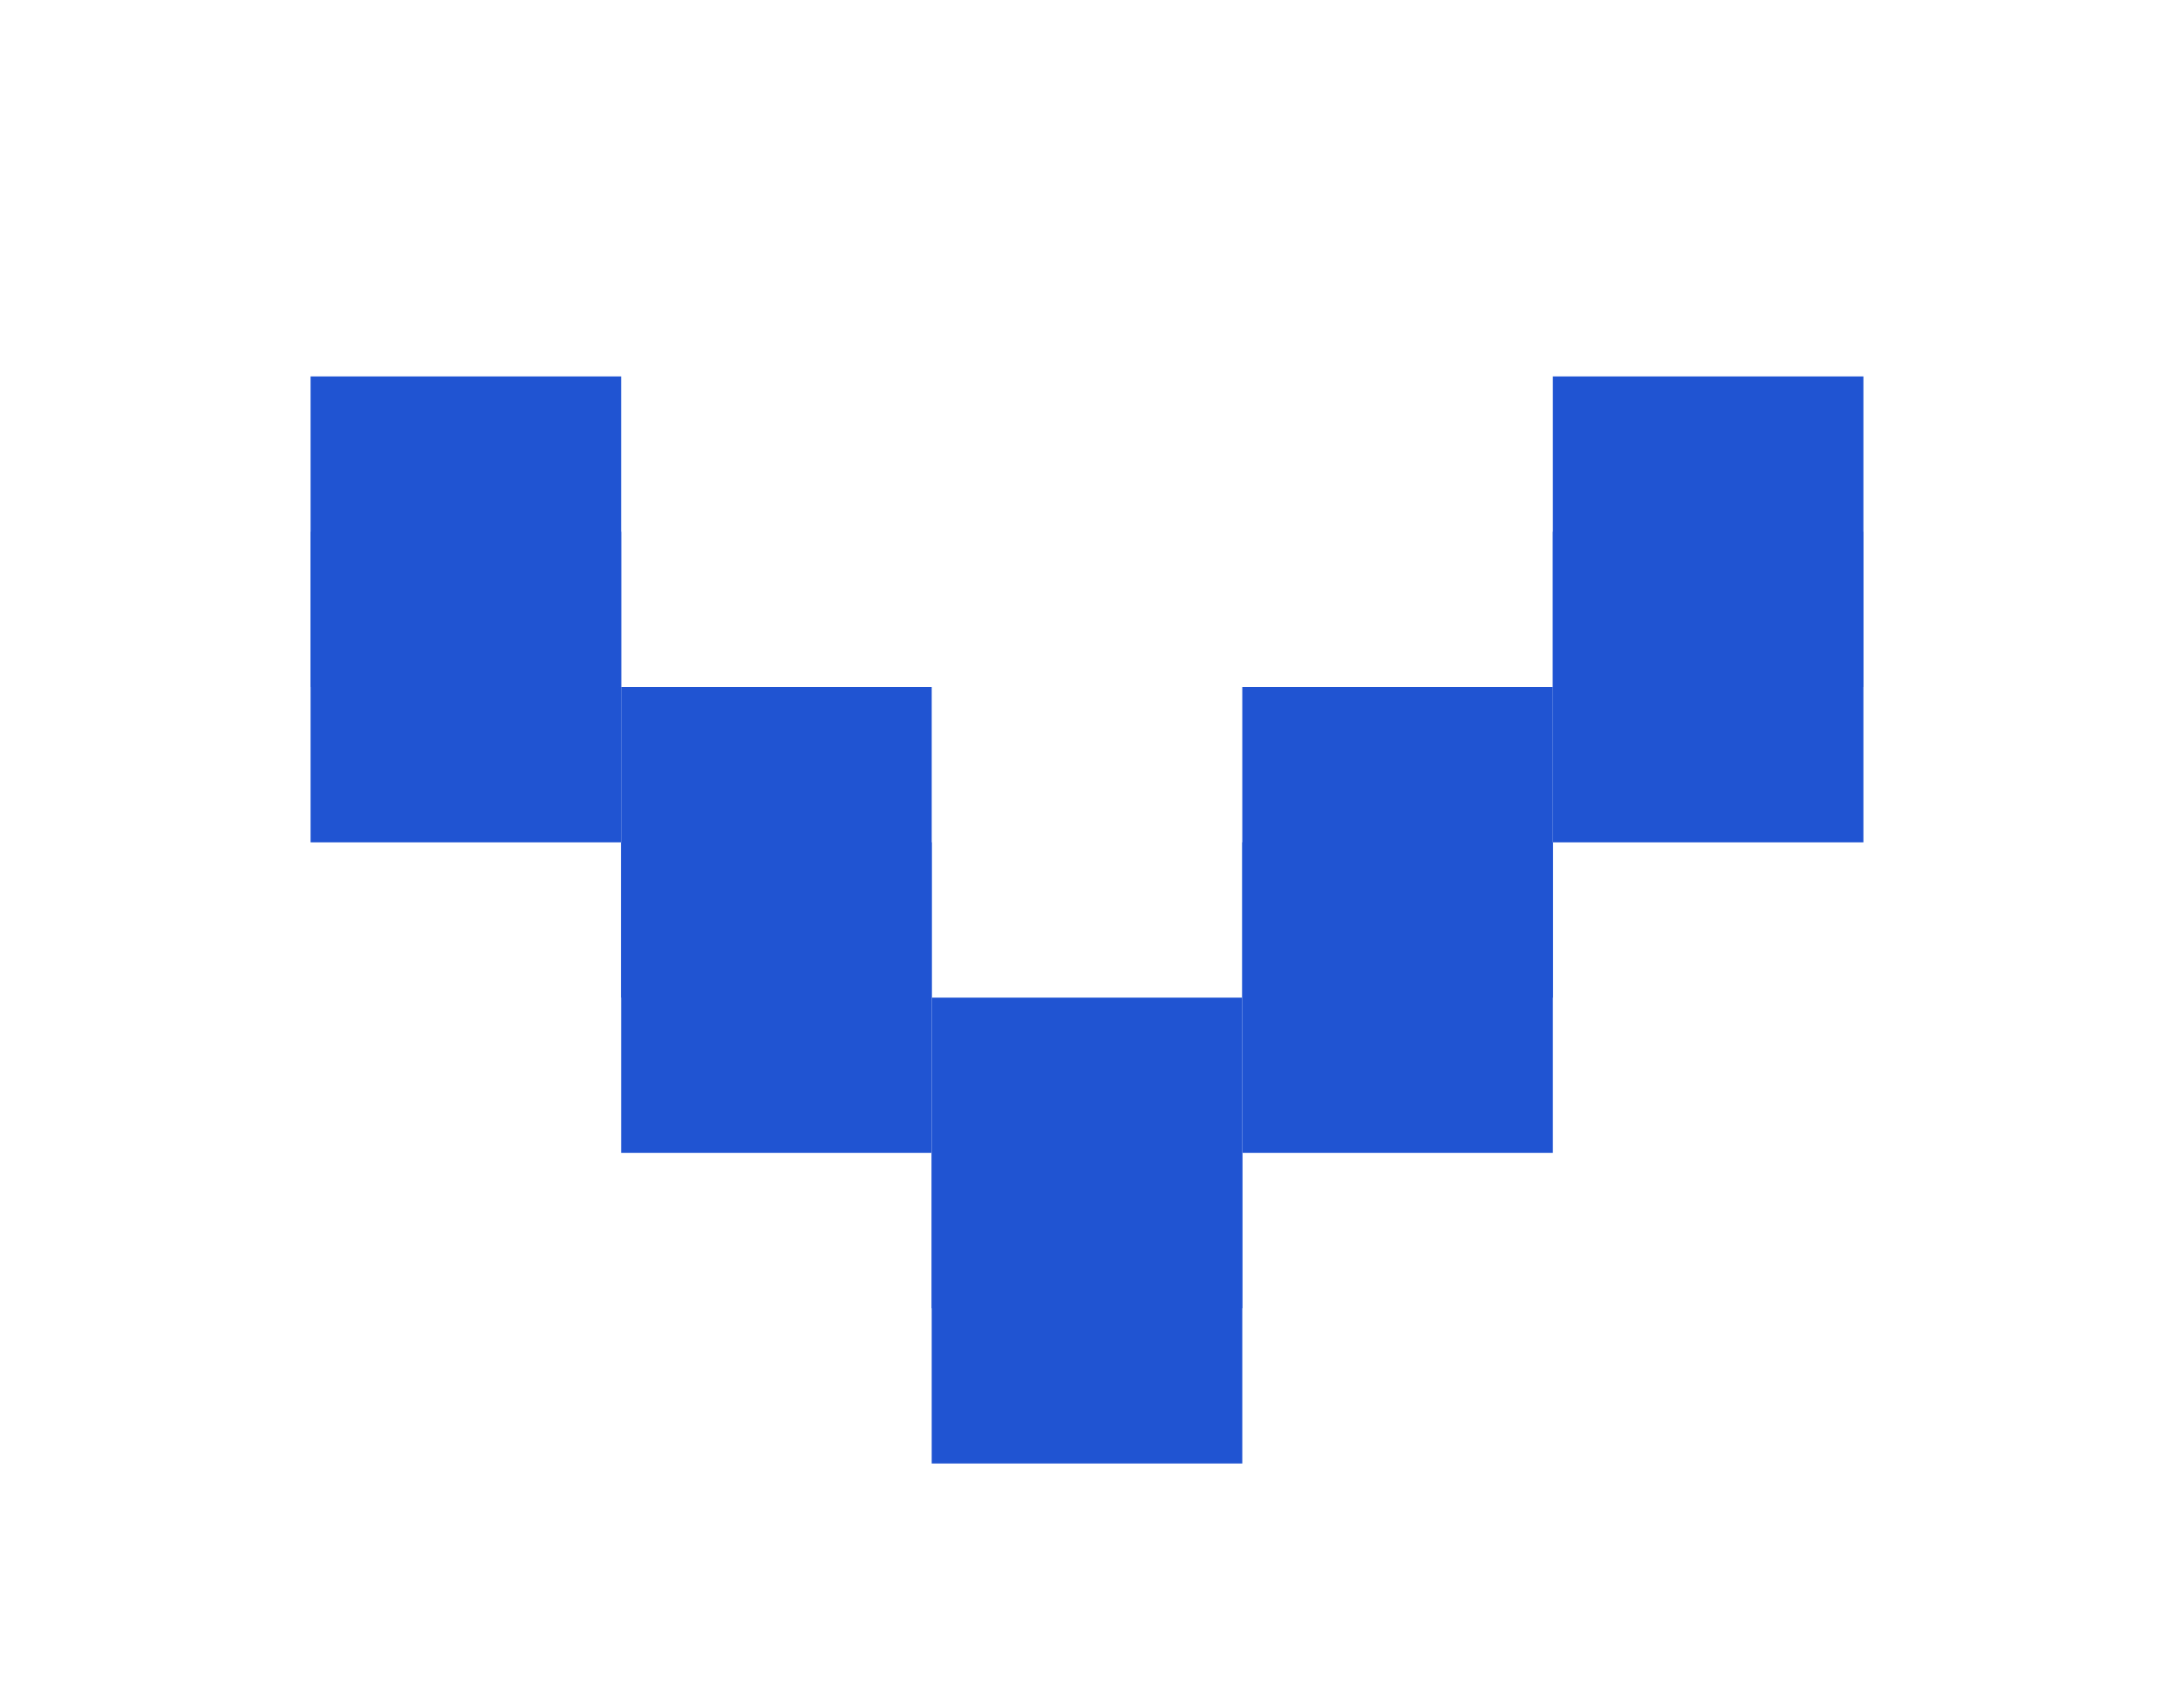
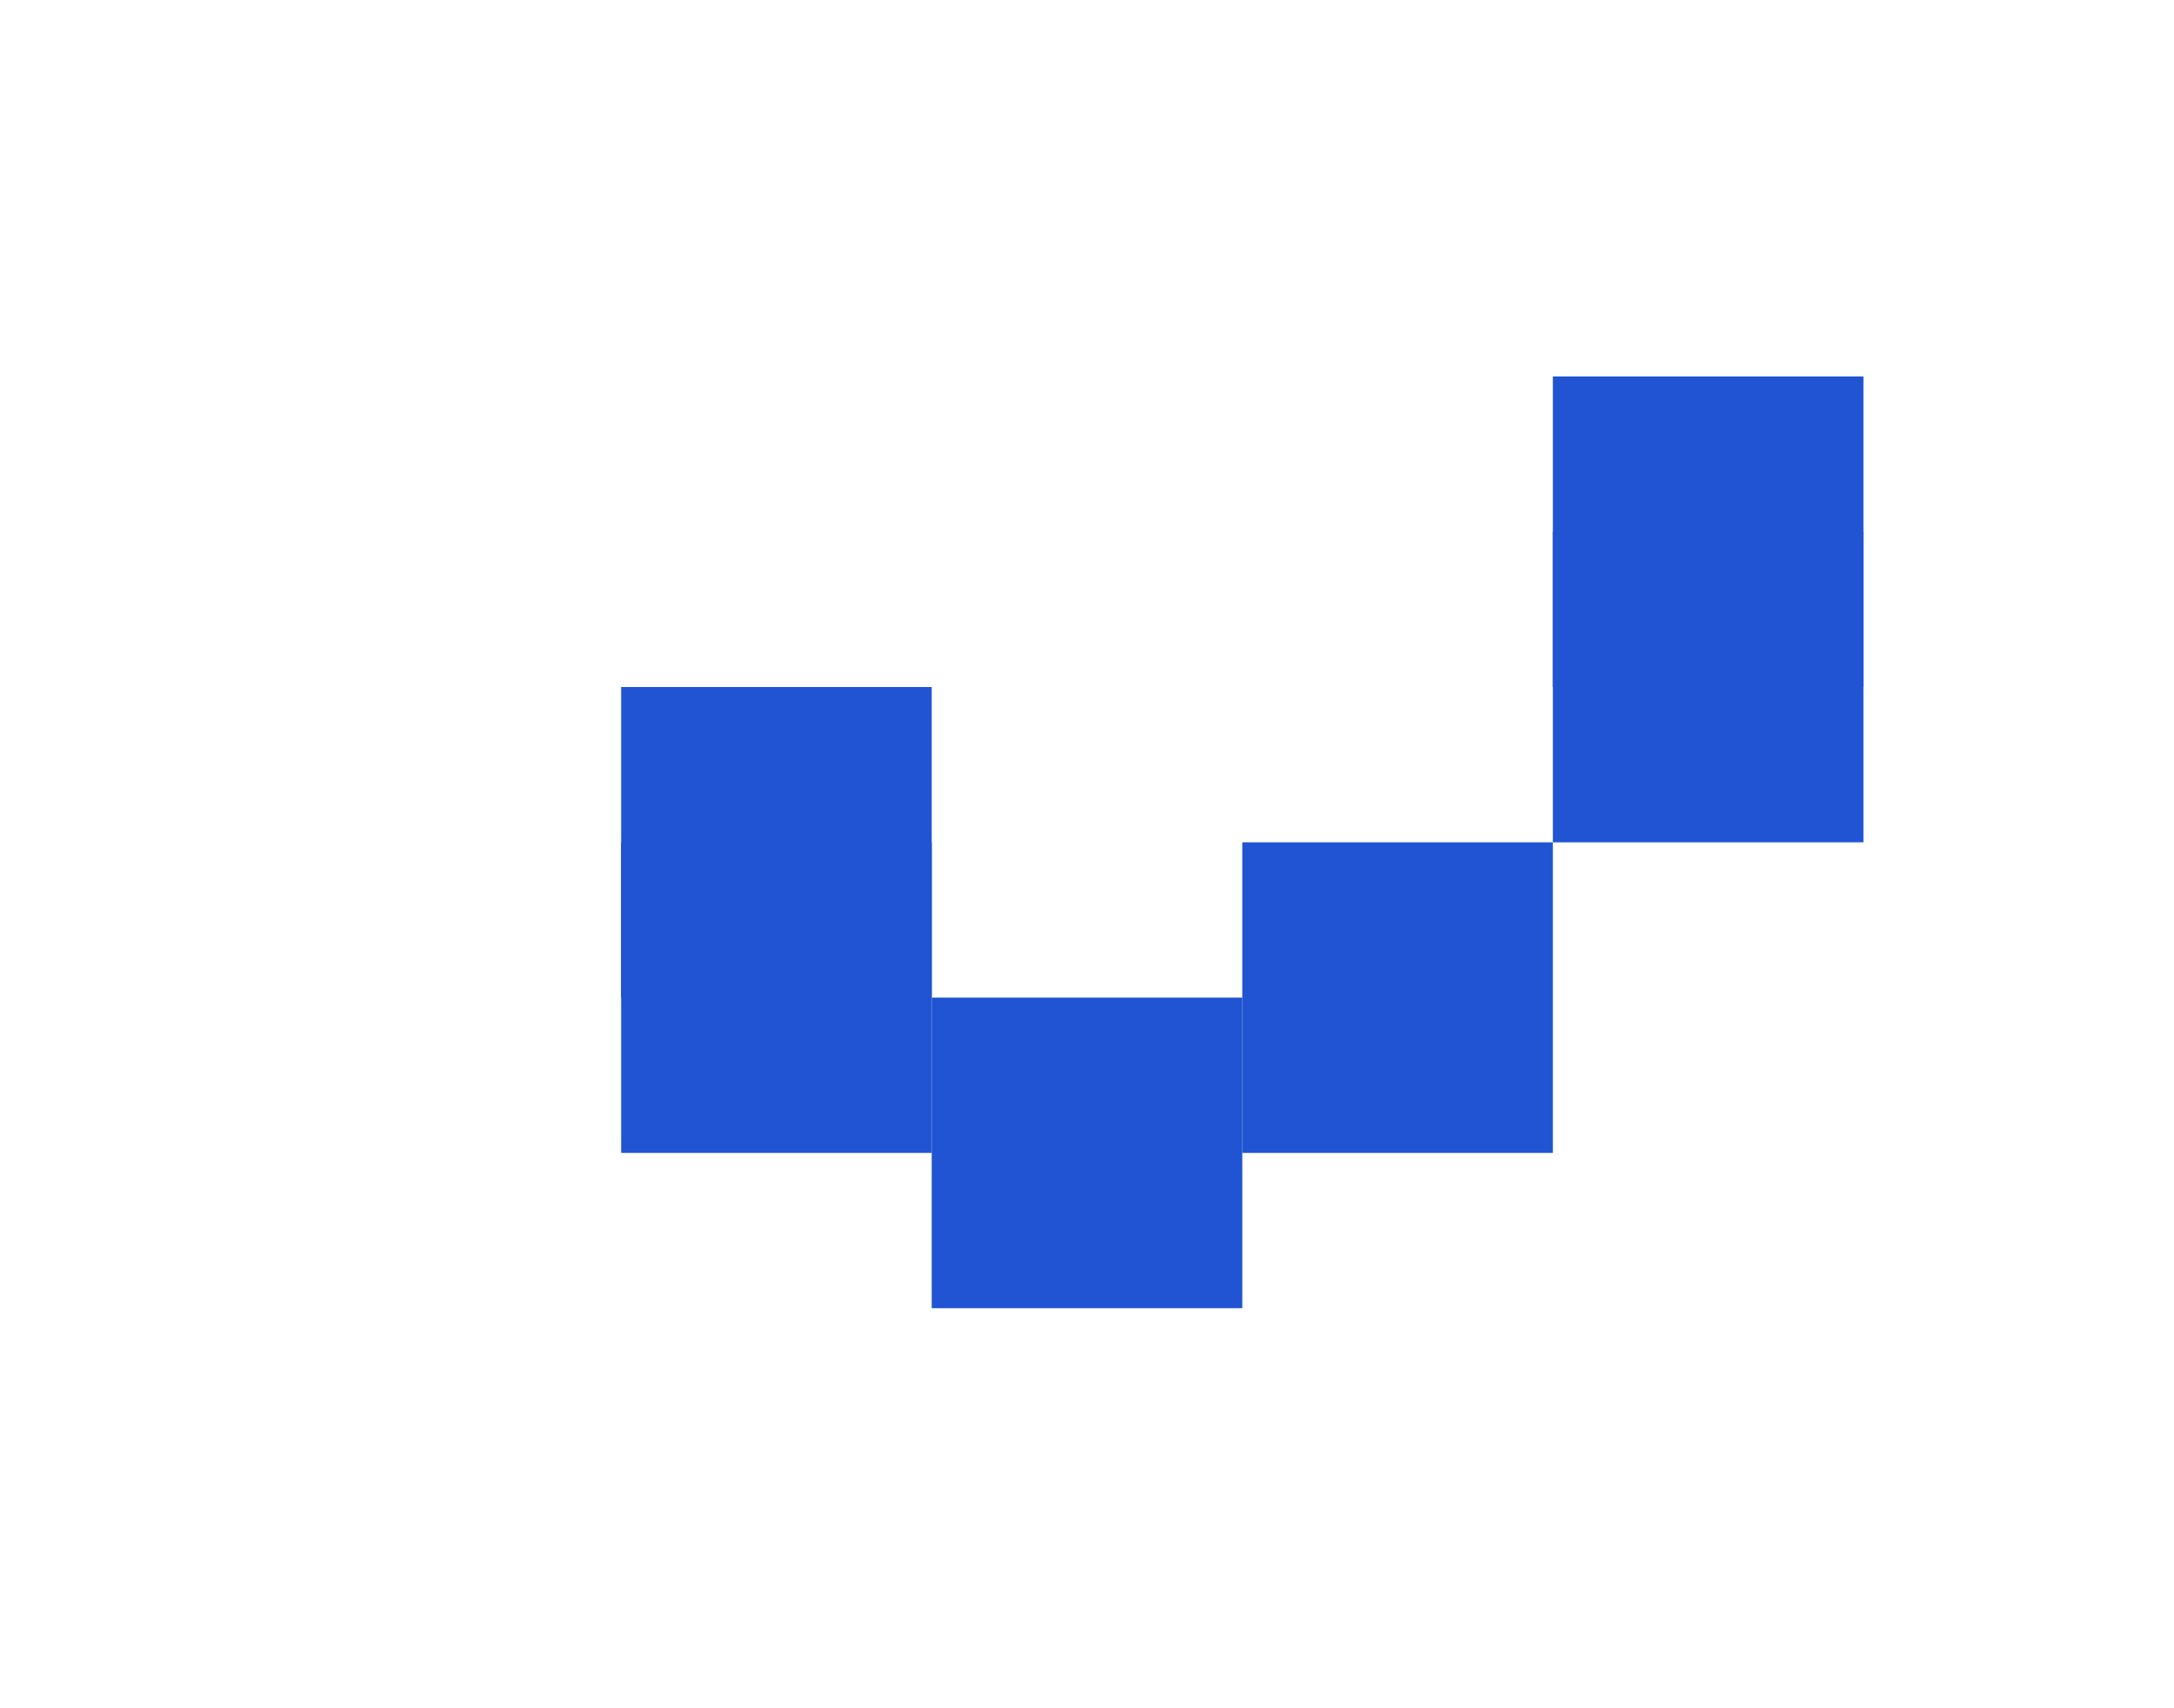
<svg xmlns="http://www.w3.org/2000/svg" width="14" height="11" viewBox="0 0 14 11" fill="none">
  <g clip-path="url(#clip0_206_84416)">
    <rect x="12" y="2.424" width="2" height="2" transform="rotate(90 12 2.424)" fill="#2054D2" />
    <rect x="12" y="3.424" width="2" height="2" transform="rotate(90 12 3.424)" fill="#2054D2" />
-     <rect x="10" y="4.424" width="2" height="2" transform="rotate(90 10 4.424)" fill="#2054D2" />
    <rect x="10" y="5.424" width="2" height="2" transform="rotate(90 10 5.424)" fill="#2054D2" />
    <rect x="8" y="6.424" width="2" height="2" transform="rotate(90 8 6.424)" fill="#2054D2" />
-     <rect x="8" y="7.424" width="2" height="2" transform="rotate(90 8 7.424)" fill="#2054D2" />
    <rect x="6" y="4.424" width="2" height="2" transform="rotate(90 6 4.424)" fill="#2054D2" />
    <rect x="6" y="5.424" width="2" height="2" transform="rotate(90 6 5.424)" fill="#2054D2" />
-     <rect x="4" y="2.424" width="2" height="2" transform="rotate(90 4 2.424)" fill="#2054D2" />
-     <rect x="4" y="3.424" width="2" height="2" transform="rotate(90 4 3.424)" fill="#2054D2" />
  </g>
  <defs>
    <clipPath id="clip0_206_84416">
      <rect width="10" height="14" fill="white" transform="translate(14 0.424) rotate(90)" />
    </clipPath>
  </defs>
</svg>